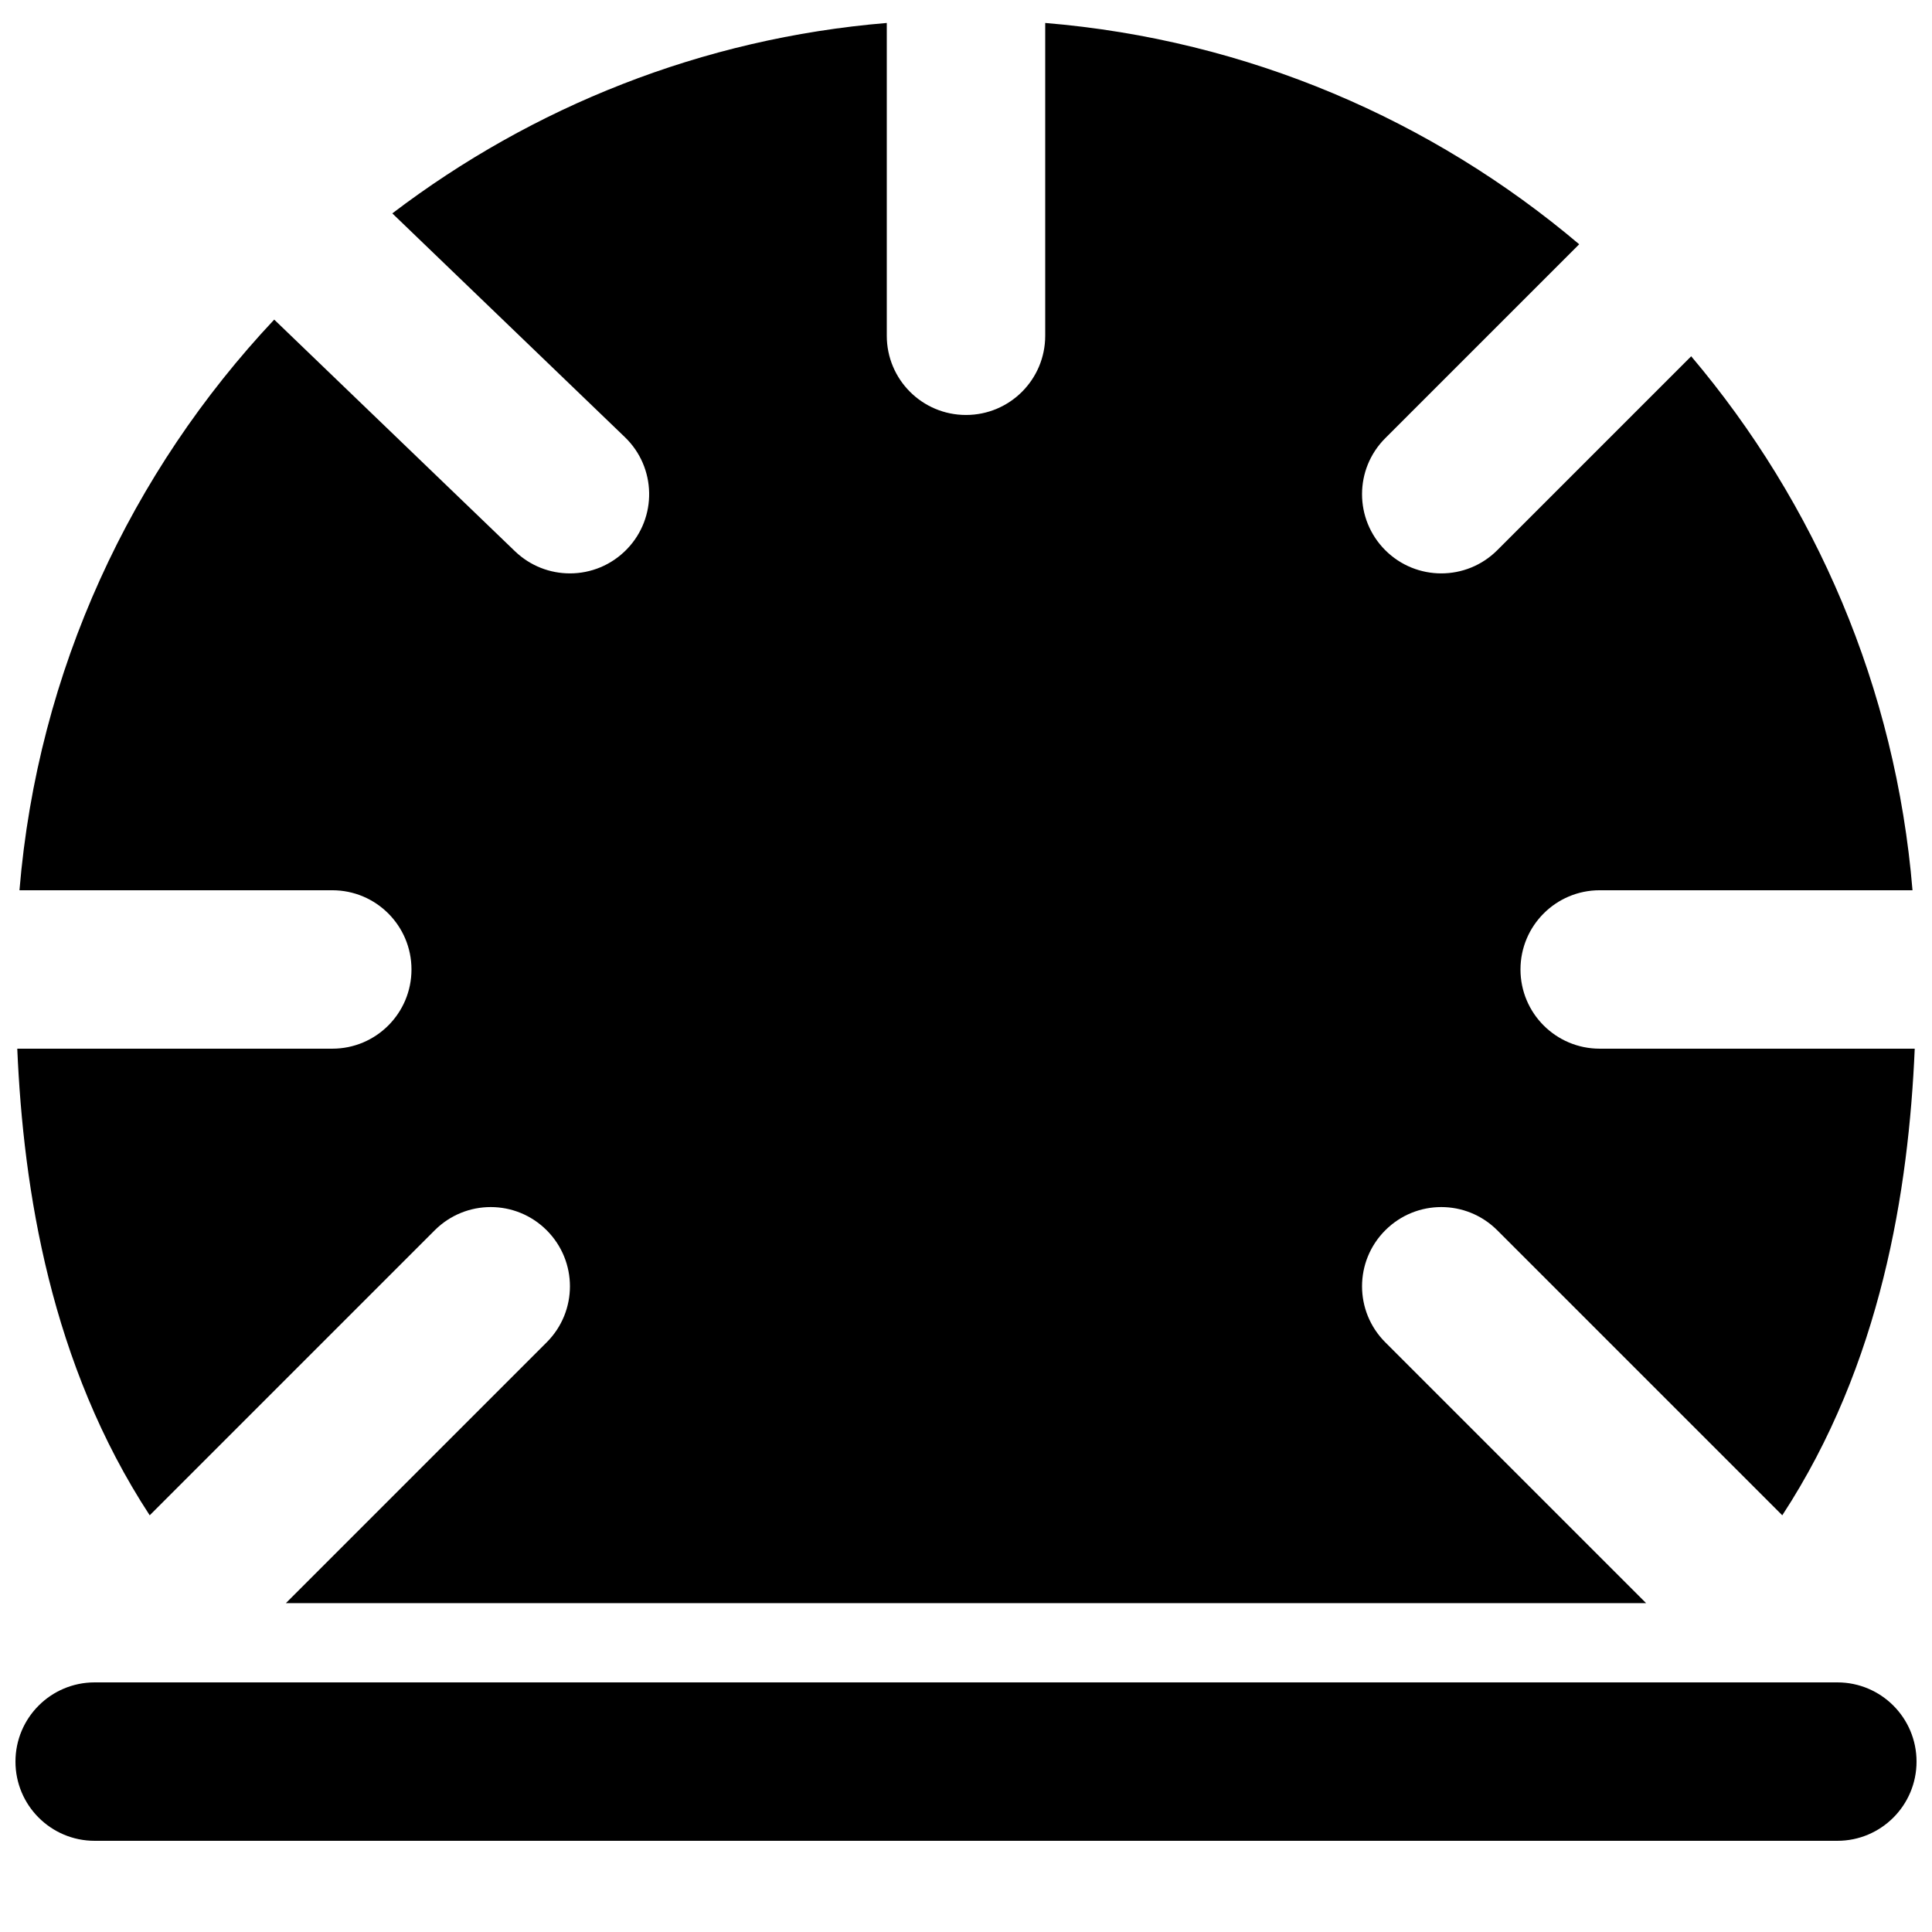
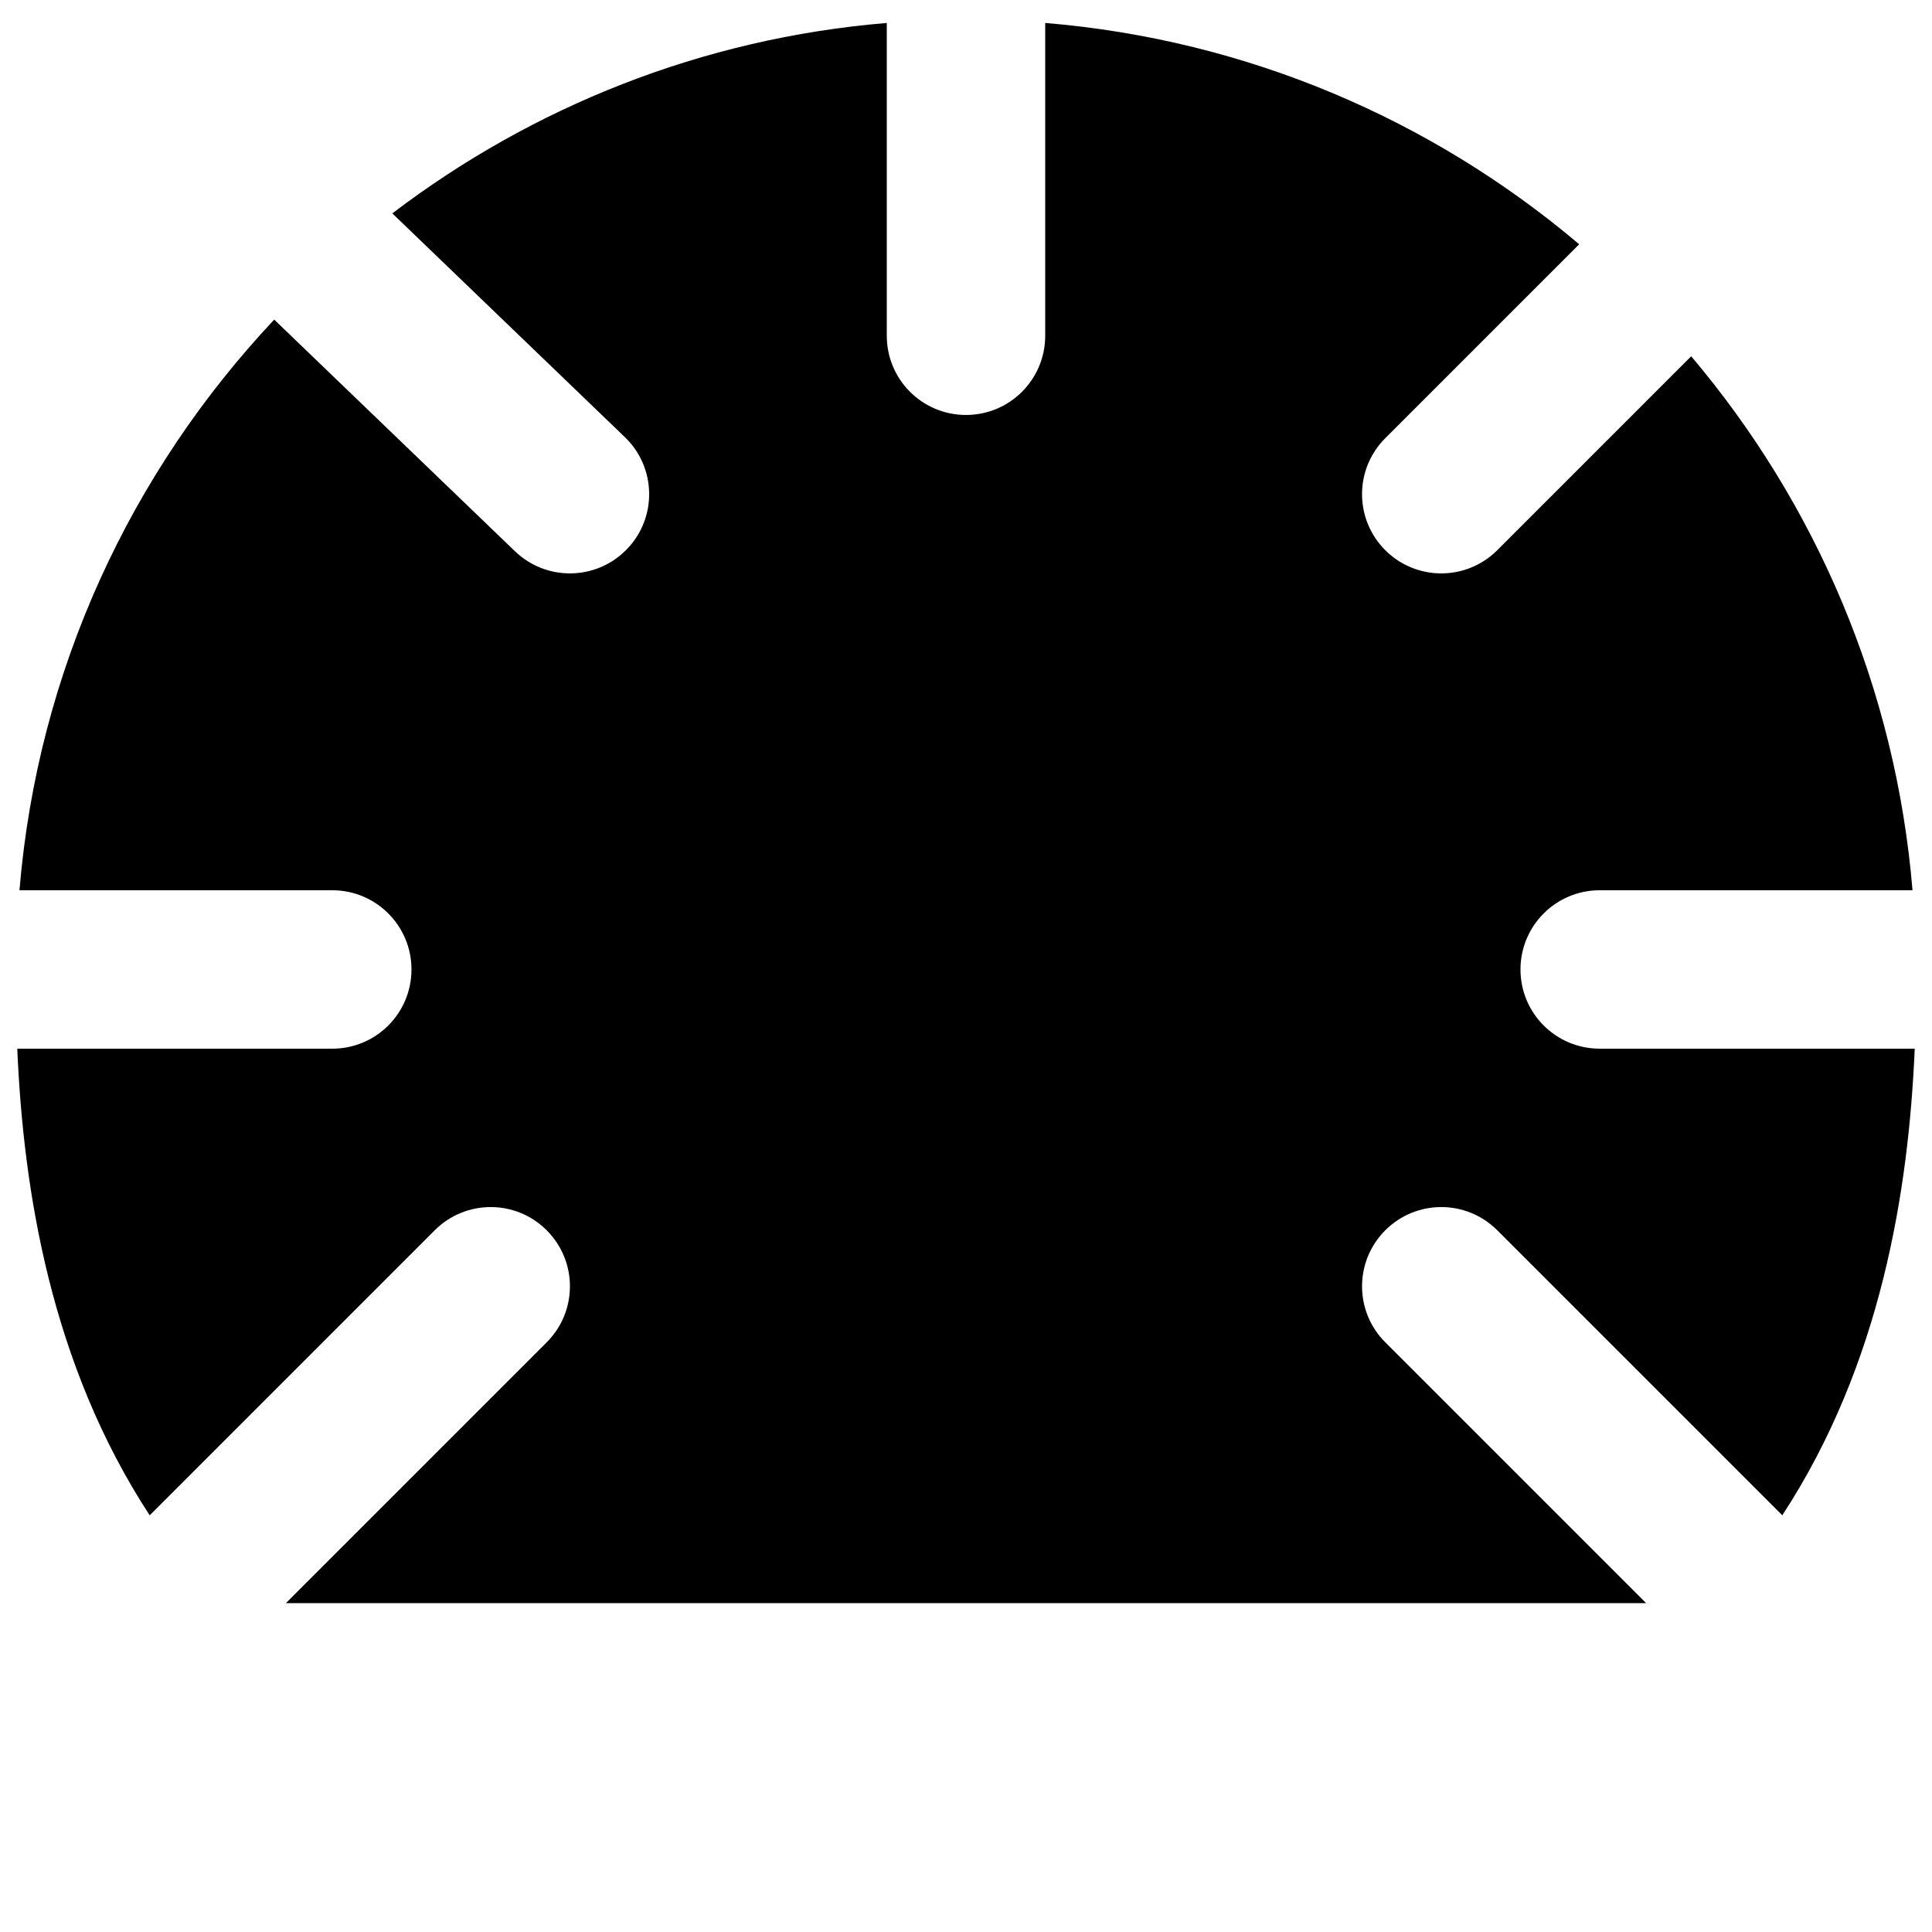
<svg xmlns="http://www.w3.org/2000/svg" width="800px" height="800px" version="1.1" viewBox="144 144 512 512">
  <defs>
    <clipPath id="b">
-       <path d="m148.09 589h503.81v43h-503.81z" />
-     </clipPath>
+       </clipPath>
    <clipPath id="a">
      <path d="m148.09 150h503.81v419h-503.81z" />
    </clipPath>
  </defs>
  <g>
    <g clip-path="url(#b)">
      <path d="m630.91 589.85h-461.82c-11.609 0-20.992 9.402-20.992 20.992 0 11.586 9.383 20.992 20.992 20.992h461.82c11.609 0 20.992-9.406 20.992-20.992 0-11.59-9.383-20.992-20.992-20.992" fill-rule="evenodd" />
    </g>
    <g clip-path="url(#a)">
      <path d="m232.06 421.91h-83.484c1.613 37.492 8.855 83.527 35.098 123.66l75.527-75.527c8.211-8.211 21.477-8.211 29.684 0 8.207 8.207 8.207 21.473 0 29.68l-69.125 69.129h360.48l-69.129-69.129c-8.207-8.207-8.207-21.473 0-29.68 8.207-8.211 21.477-8.211 29.684 0l75.527 75.527c26.242-40.137 33.484-86.172 35.102-123.66h-83.488c-11.605 0-20.992-9.402-20.992-20.992 0-11.586 9.387-20.992 20.992-20.992h82.898c-4.449-53.699-25.734-102.61-58.652-141.51l-51.387 51.391c-4.094 4.094-9.469 6.148-14.844 6.148-5.371 0-10.746-2.055-14.84-6.148-8.207-8.211-8.207-21.477 0-29.684l51.391-51.391c-38.898-32.914-87.812-54.199-141.51-58.648v82.895c0 11.59-9.387 20.992-20.992 20.992-11.609 0-20.992-9.402-20.992-20.992v-82.895c-49.02 4.07-93.984 22.27-131.04 50.465l61.613 59.281c8.375 8.039 8.629 21.328 0.586 29.68-4.133 4.285-9.613 6.445-15.133 6.445-5.25 0-10.477-1.953-14.547-5.856l-63.816-61.402c-37.891 40.305-62.684 92.91-67.512 151.23h82.898c11.609 0 20.992 9.406 20.992 20.992 0 11.59-9.383 20.992-20.992 20.992" fill-rule="evenodd" />
    </g>
  </g>
</svg>